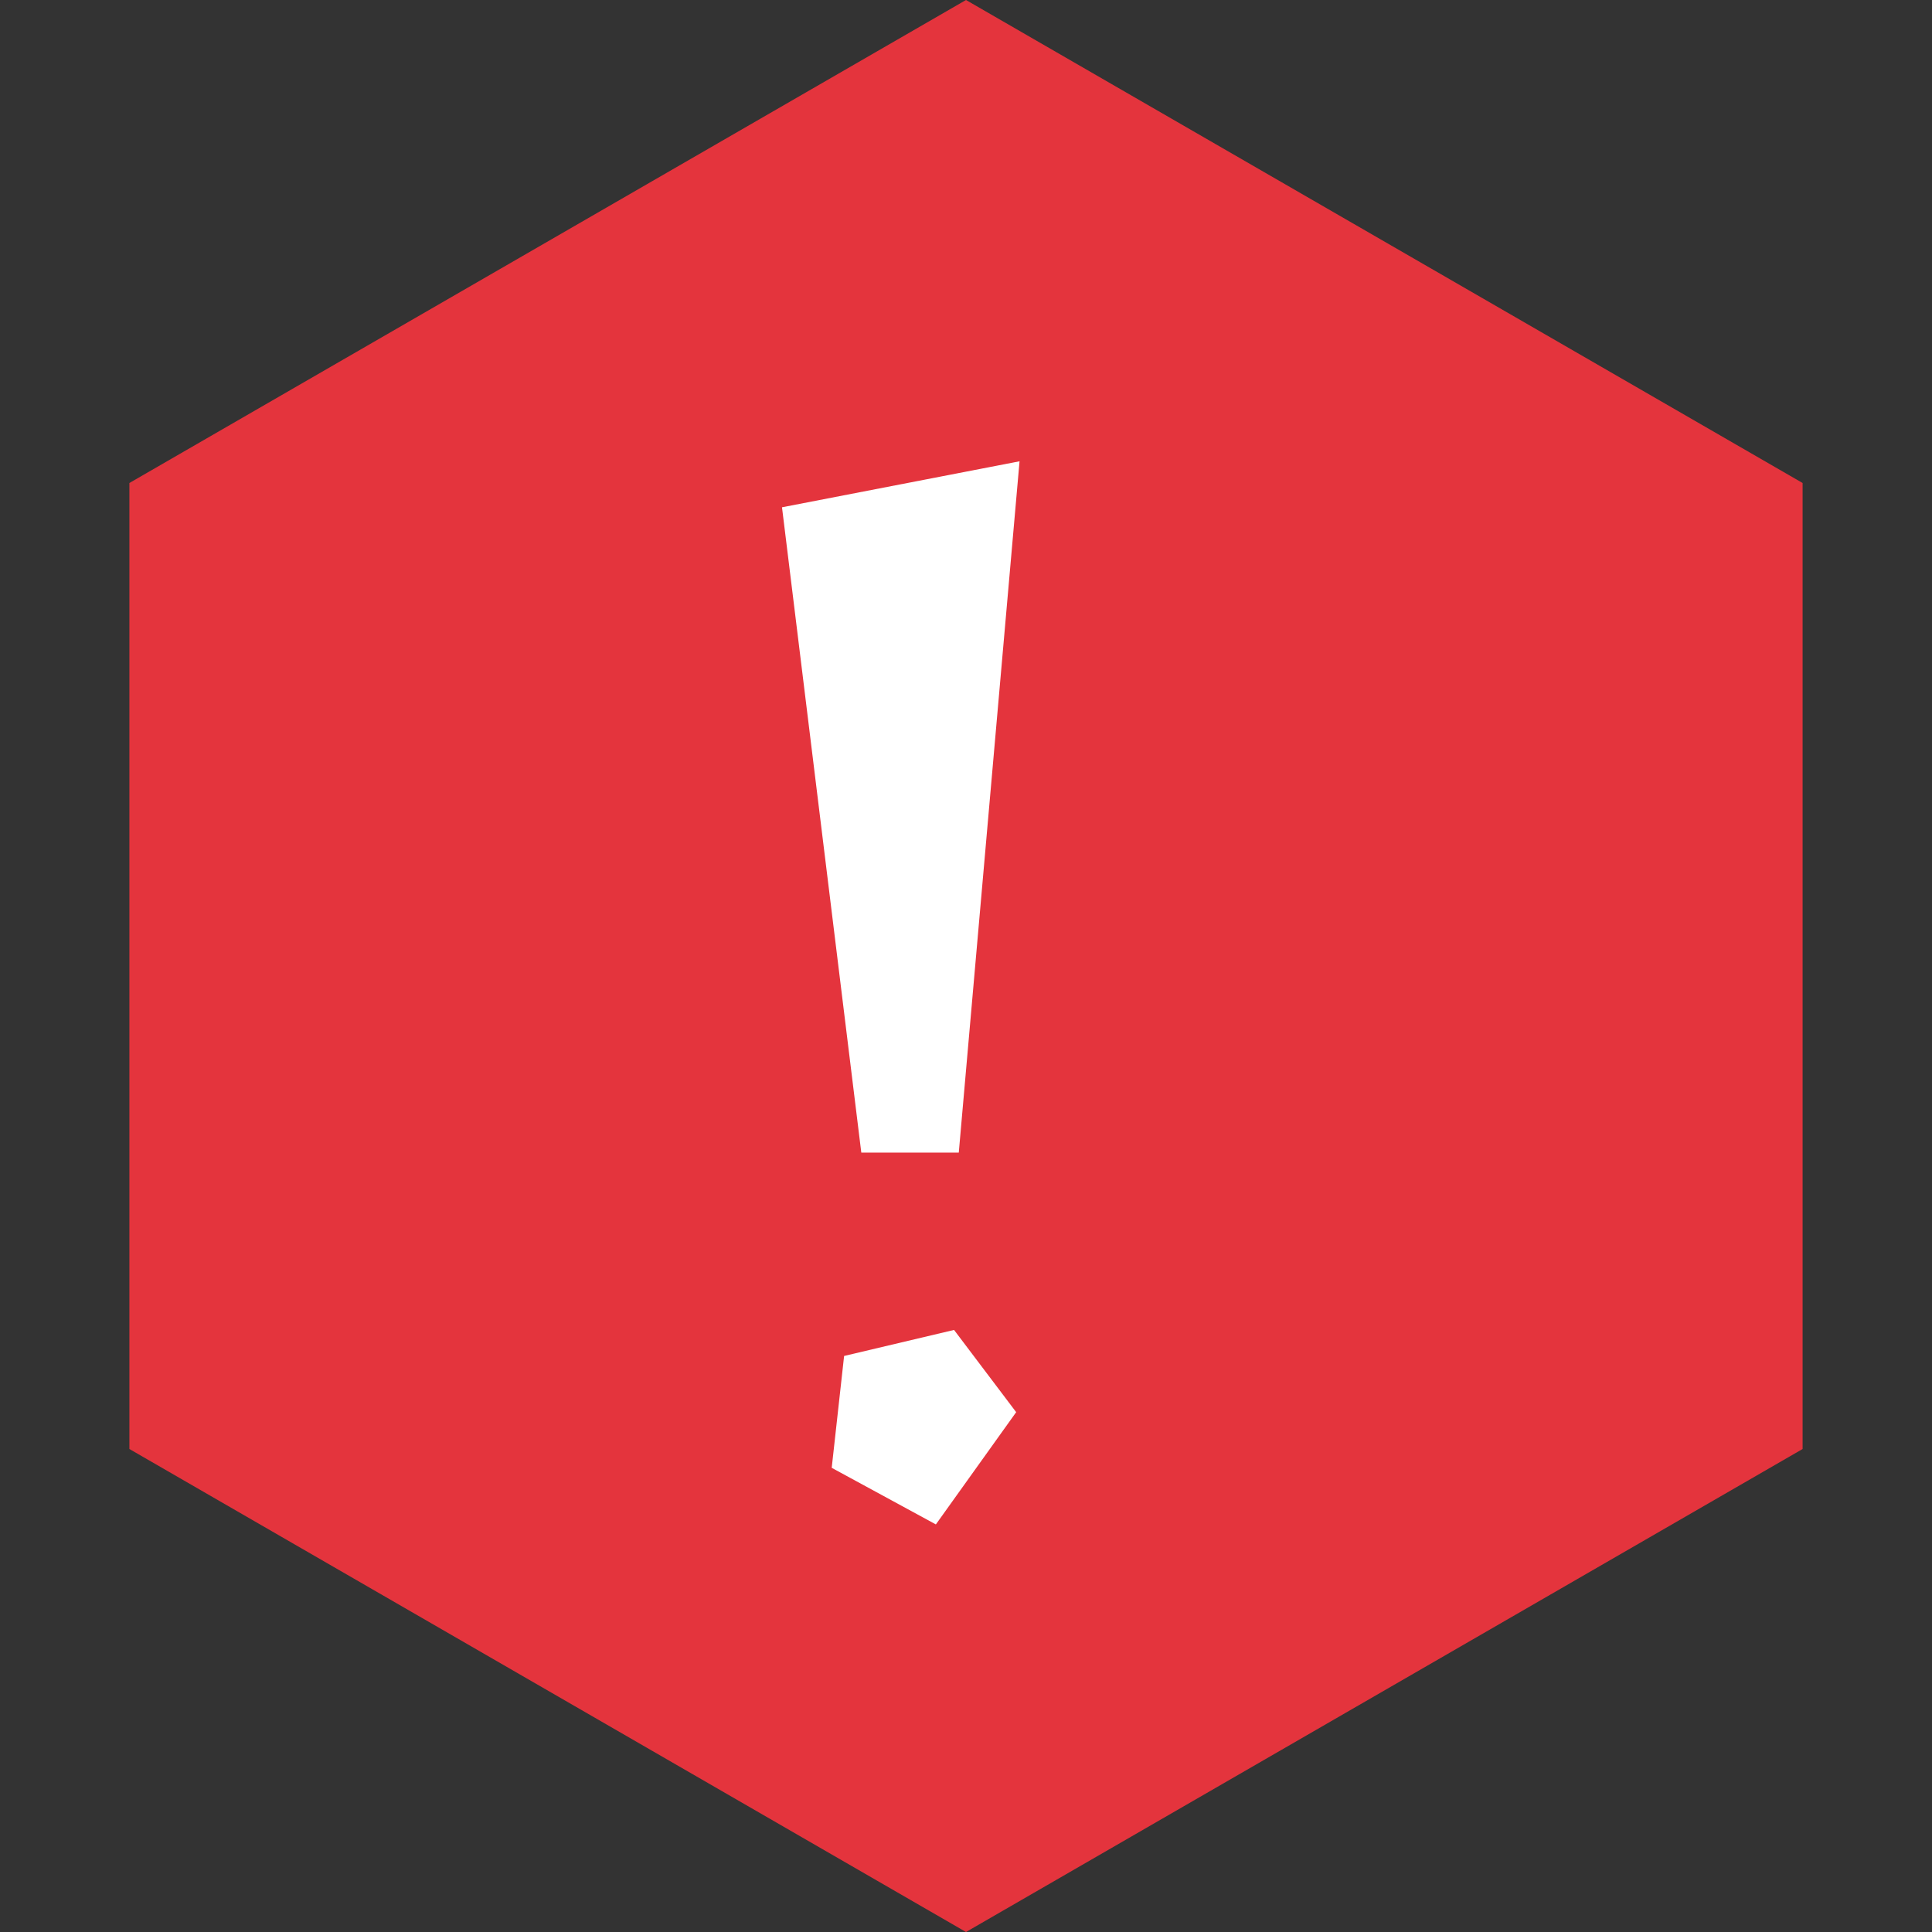
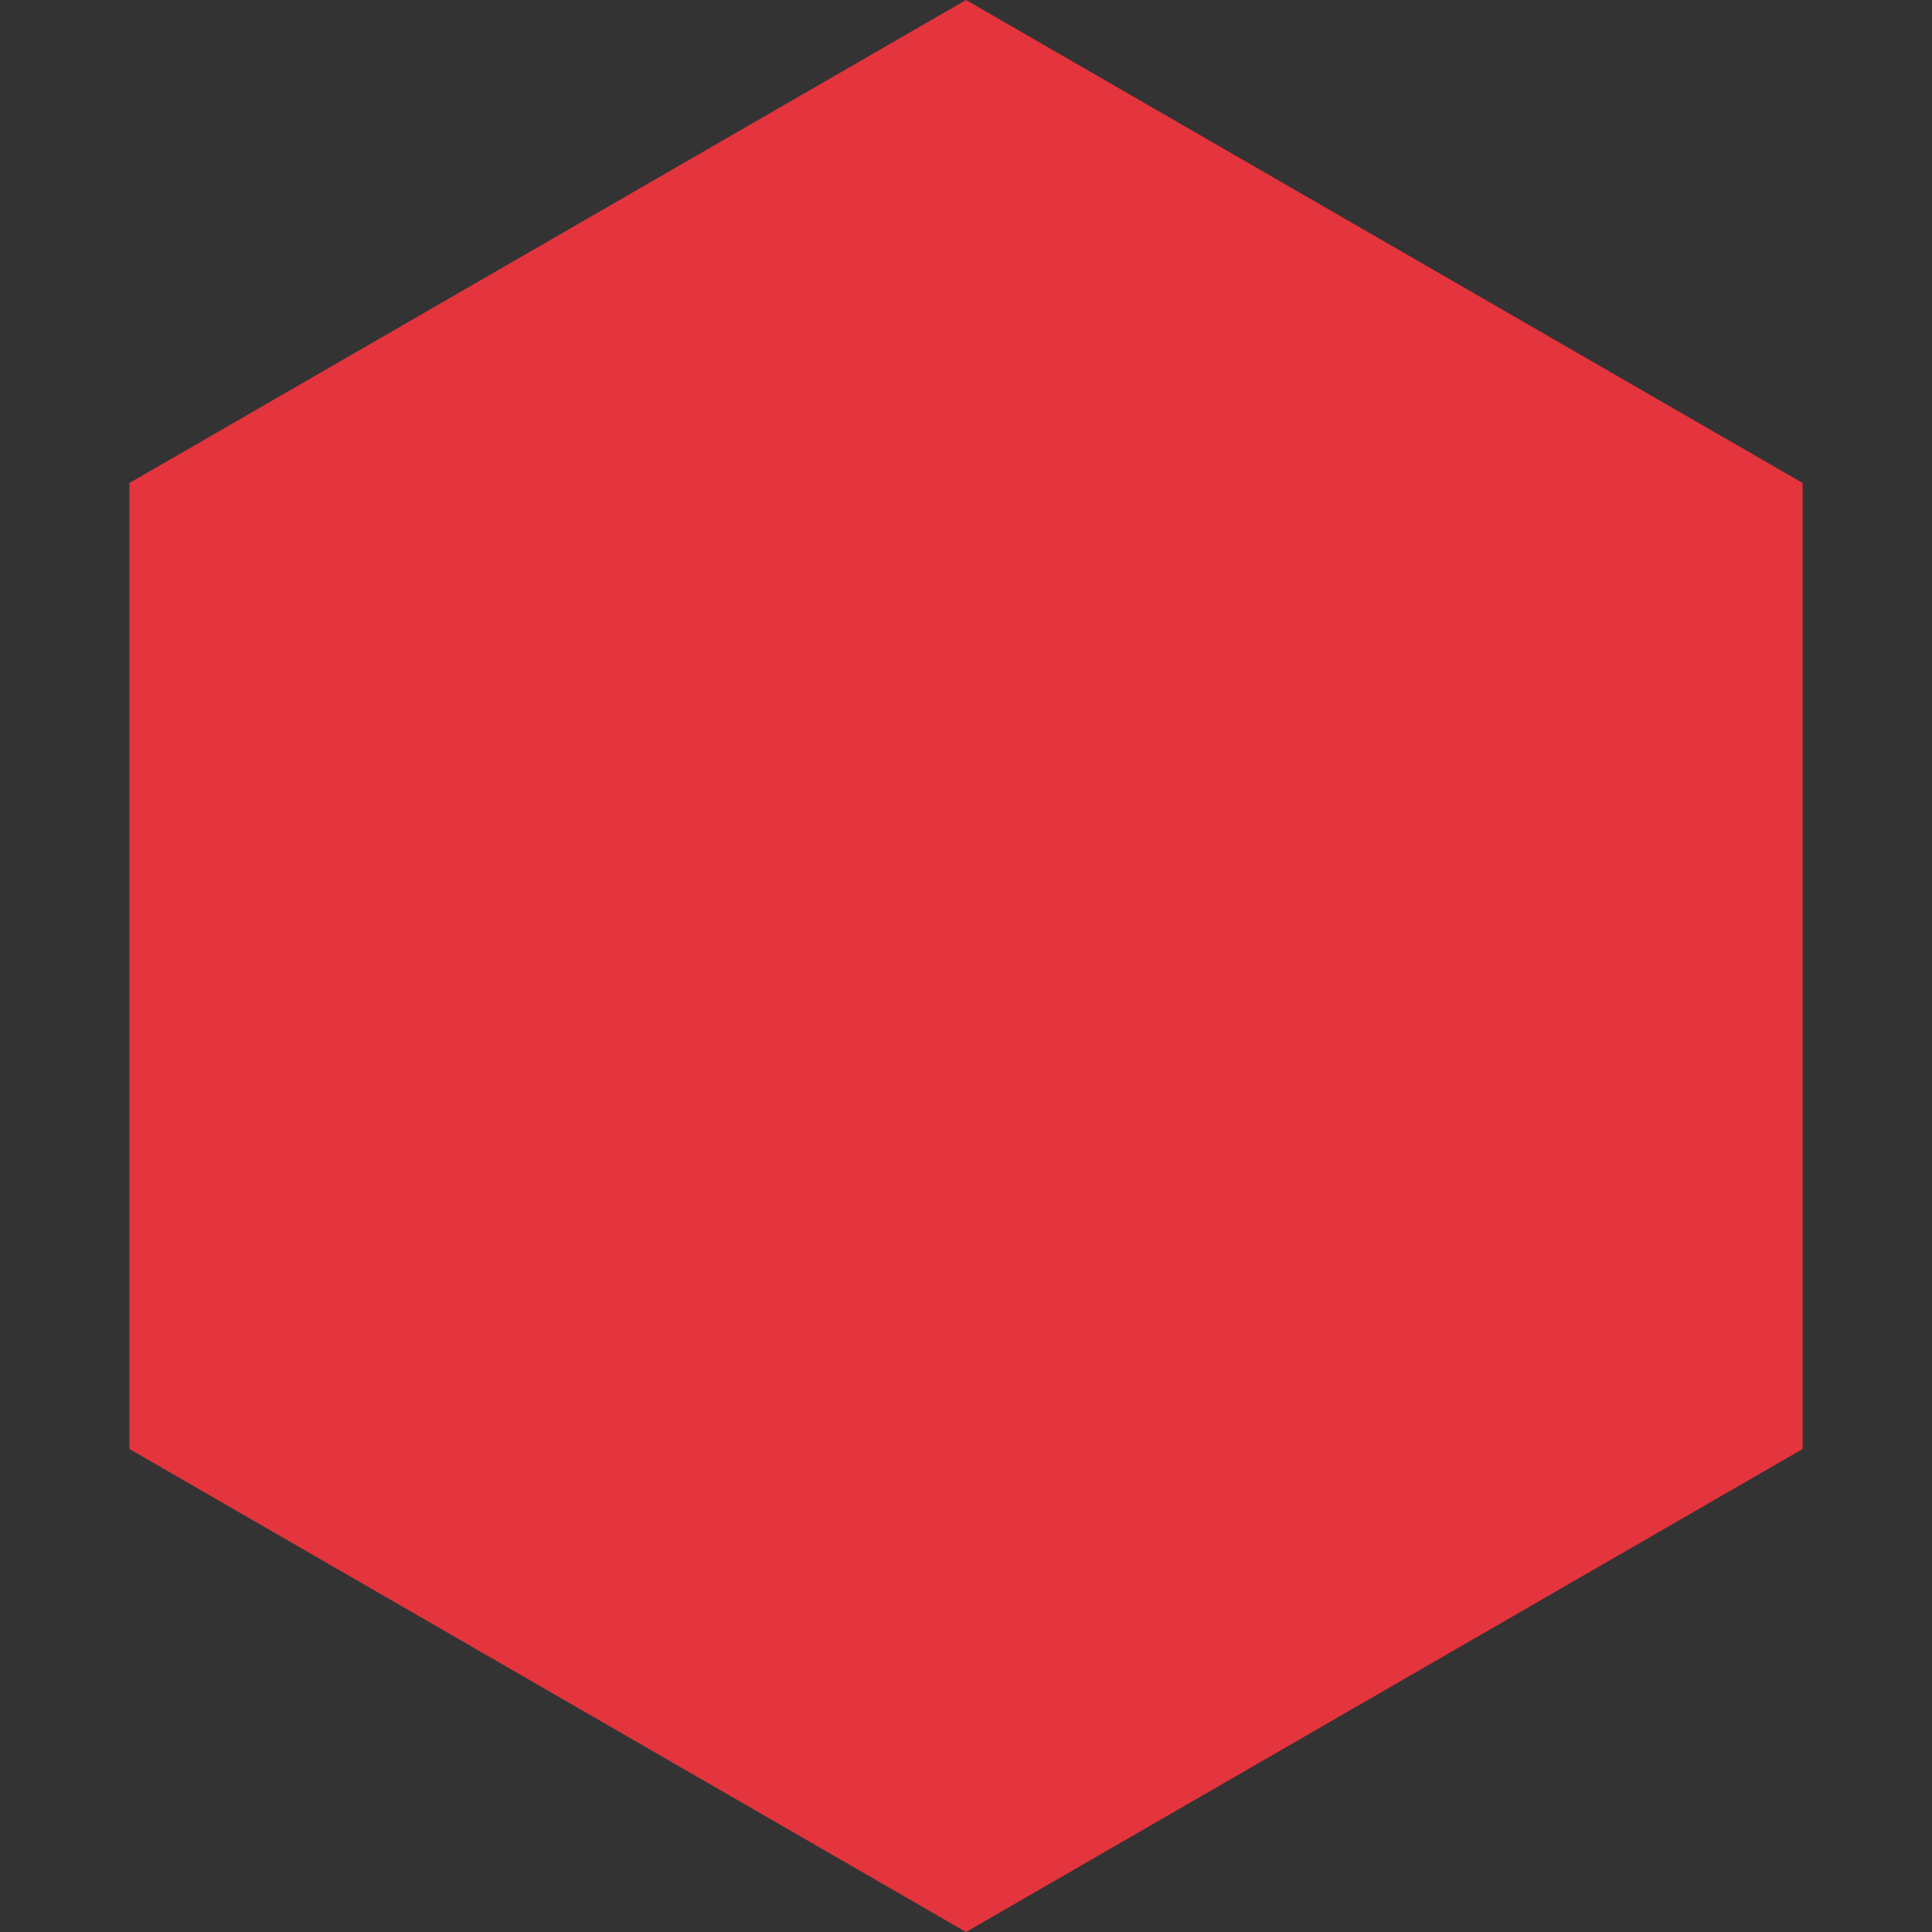
<svg xmlns="http://www.w3.org/2000/svg" width="42px" height="42px" viewBox="0 0 42 42" version="1.1">
  <rect x="0" y="0" width="42" height="42" fill="#333333" stroke="none" />
  <g id="Symbols" stroke="none" stroke-width="1" fill="none" fill-rule="evenodd">
    <g id="icon/alert-poly">
      <g>
        <polygon id="Polygon" fill="#E4343D" points="21 0 39.187 10.5 39.187 31.5 21 42 2.813 31.5 2.813 10.5" />
-         <polygon id="Path-9" fill="#FFFFFF" points="17 11.028 22.164 10.028 20.843 25.057 18.724 25.057" />
-         <polygon id="Path-5" fill="#FFFFFF" transform="translate(19.828, 30.828) rotate(-45) translate(-19.828, -30.828) " points="19.738 28.828 17.828 30.357 18.559 32.828 21.519 32.337 21.828 30.118" />
      </g>
    </g>
  </g>
</svg>